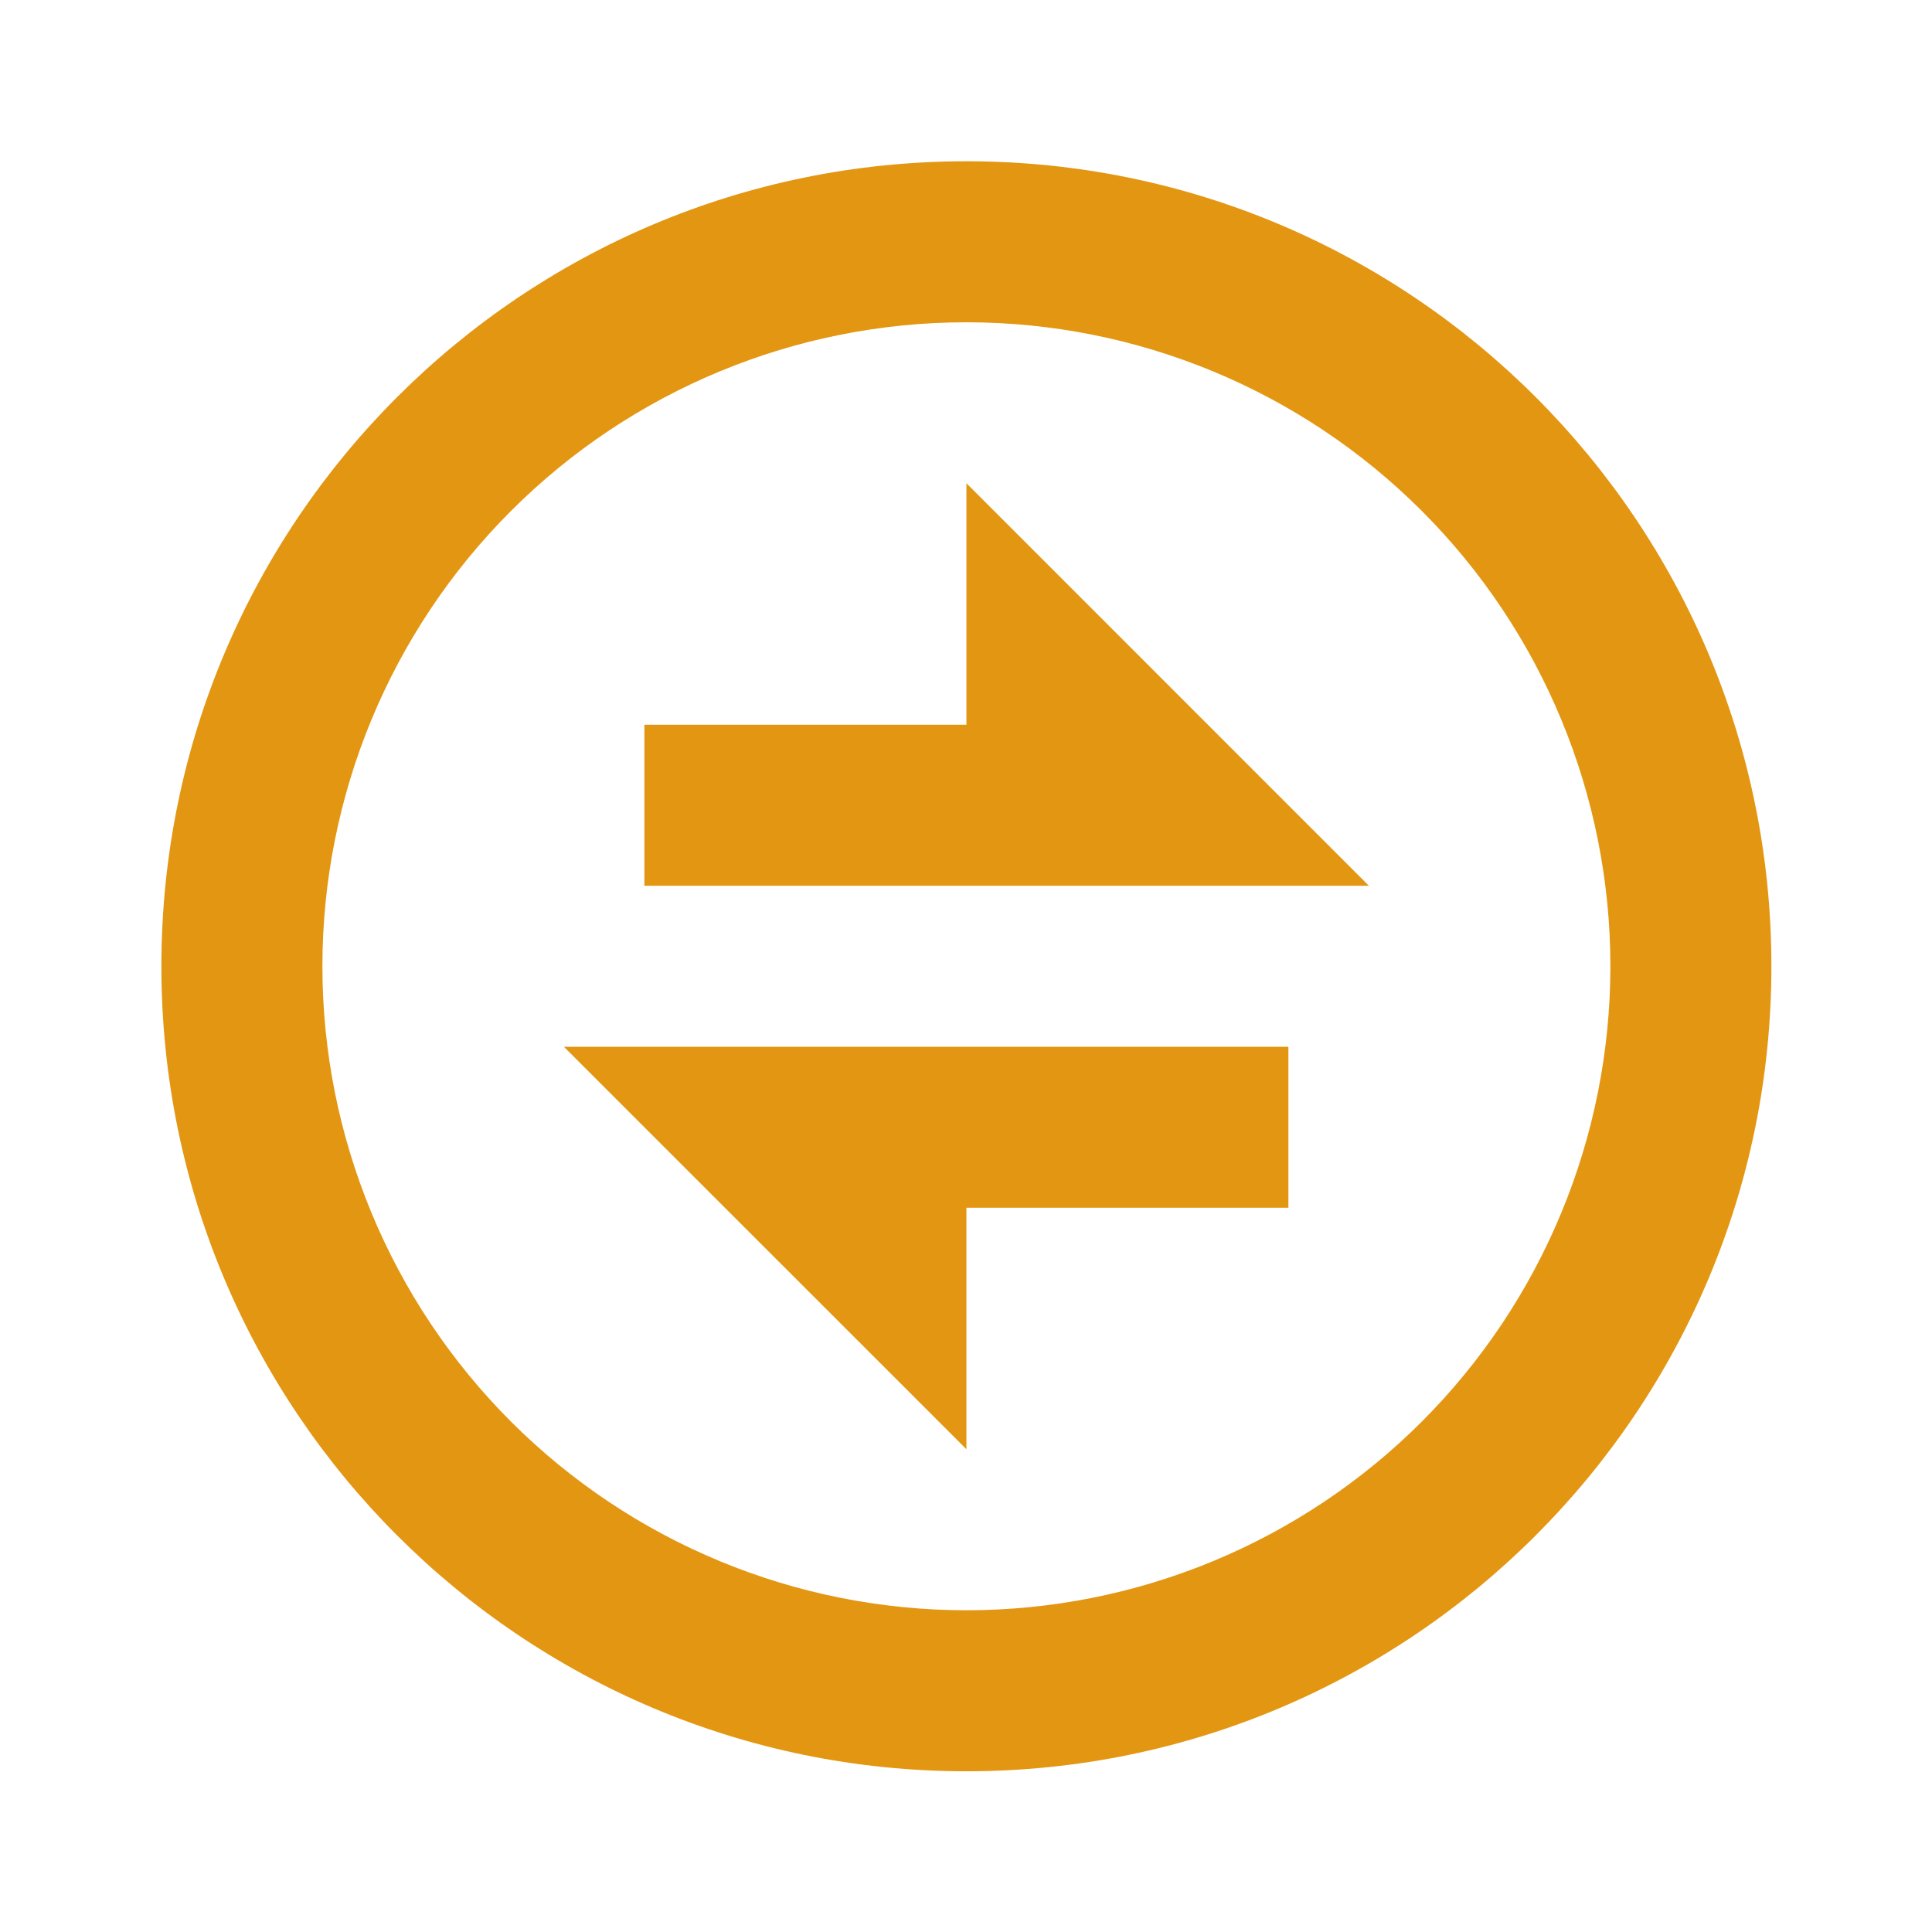
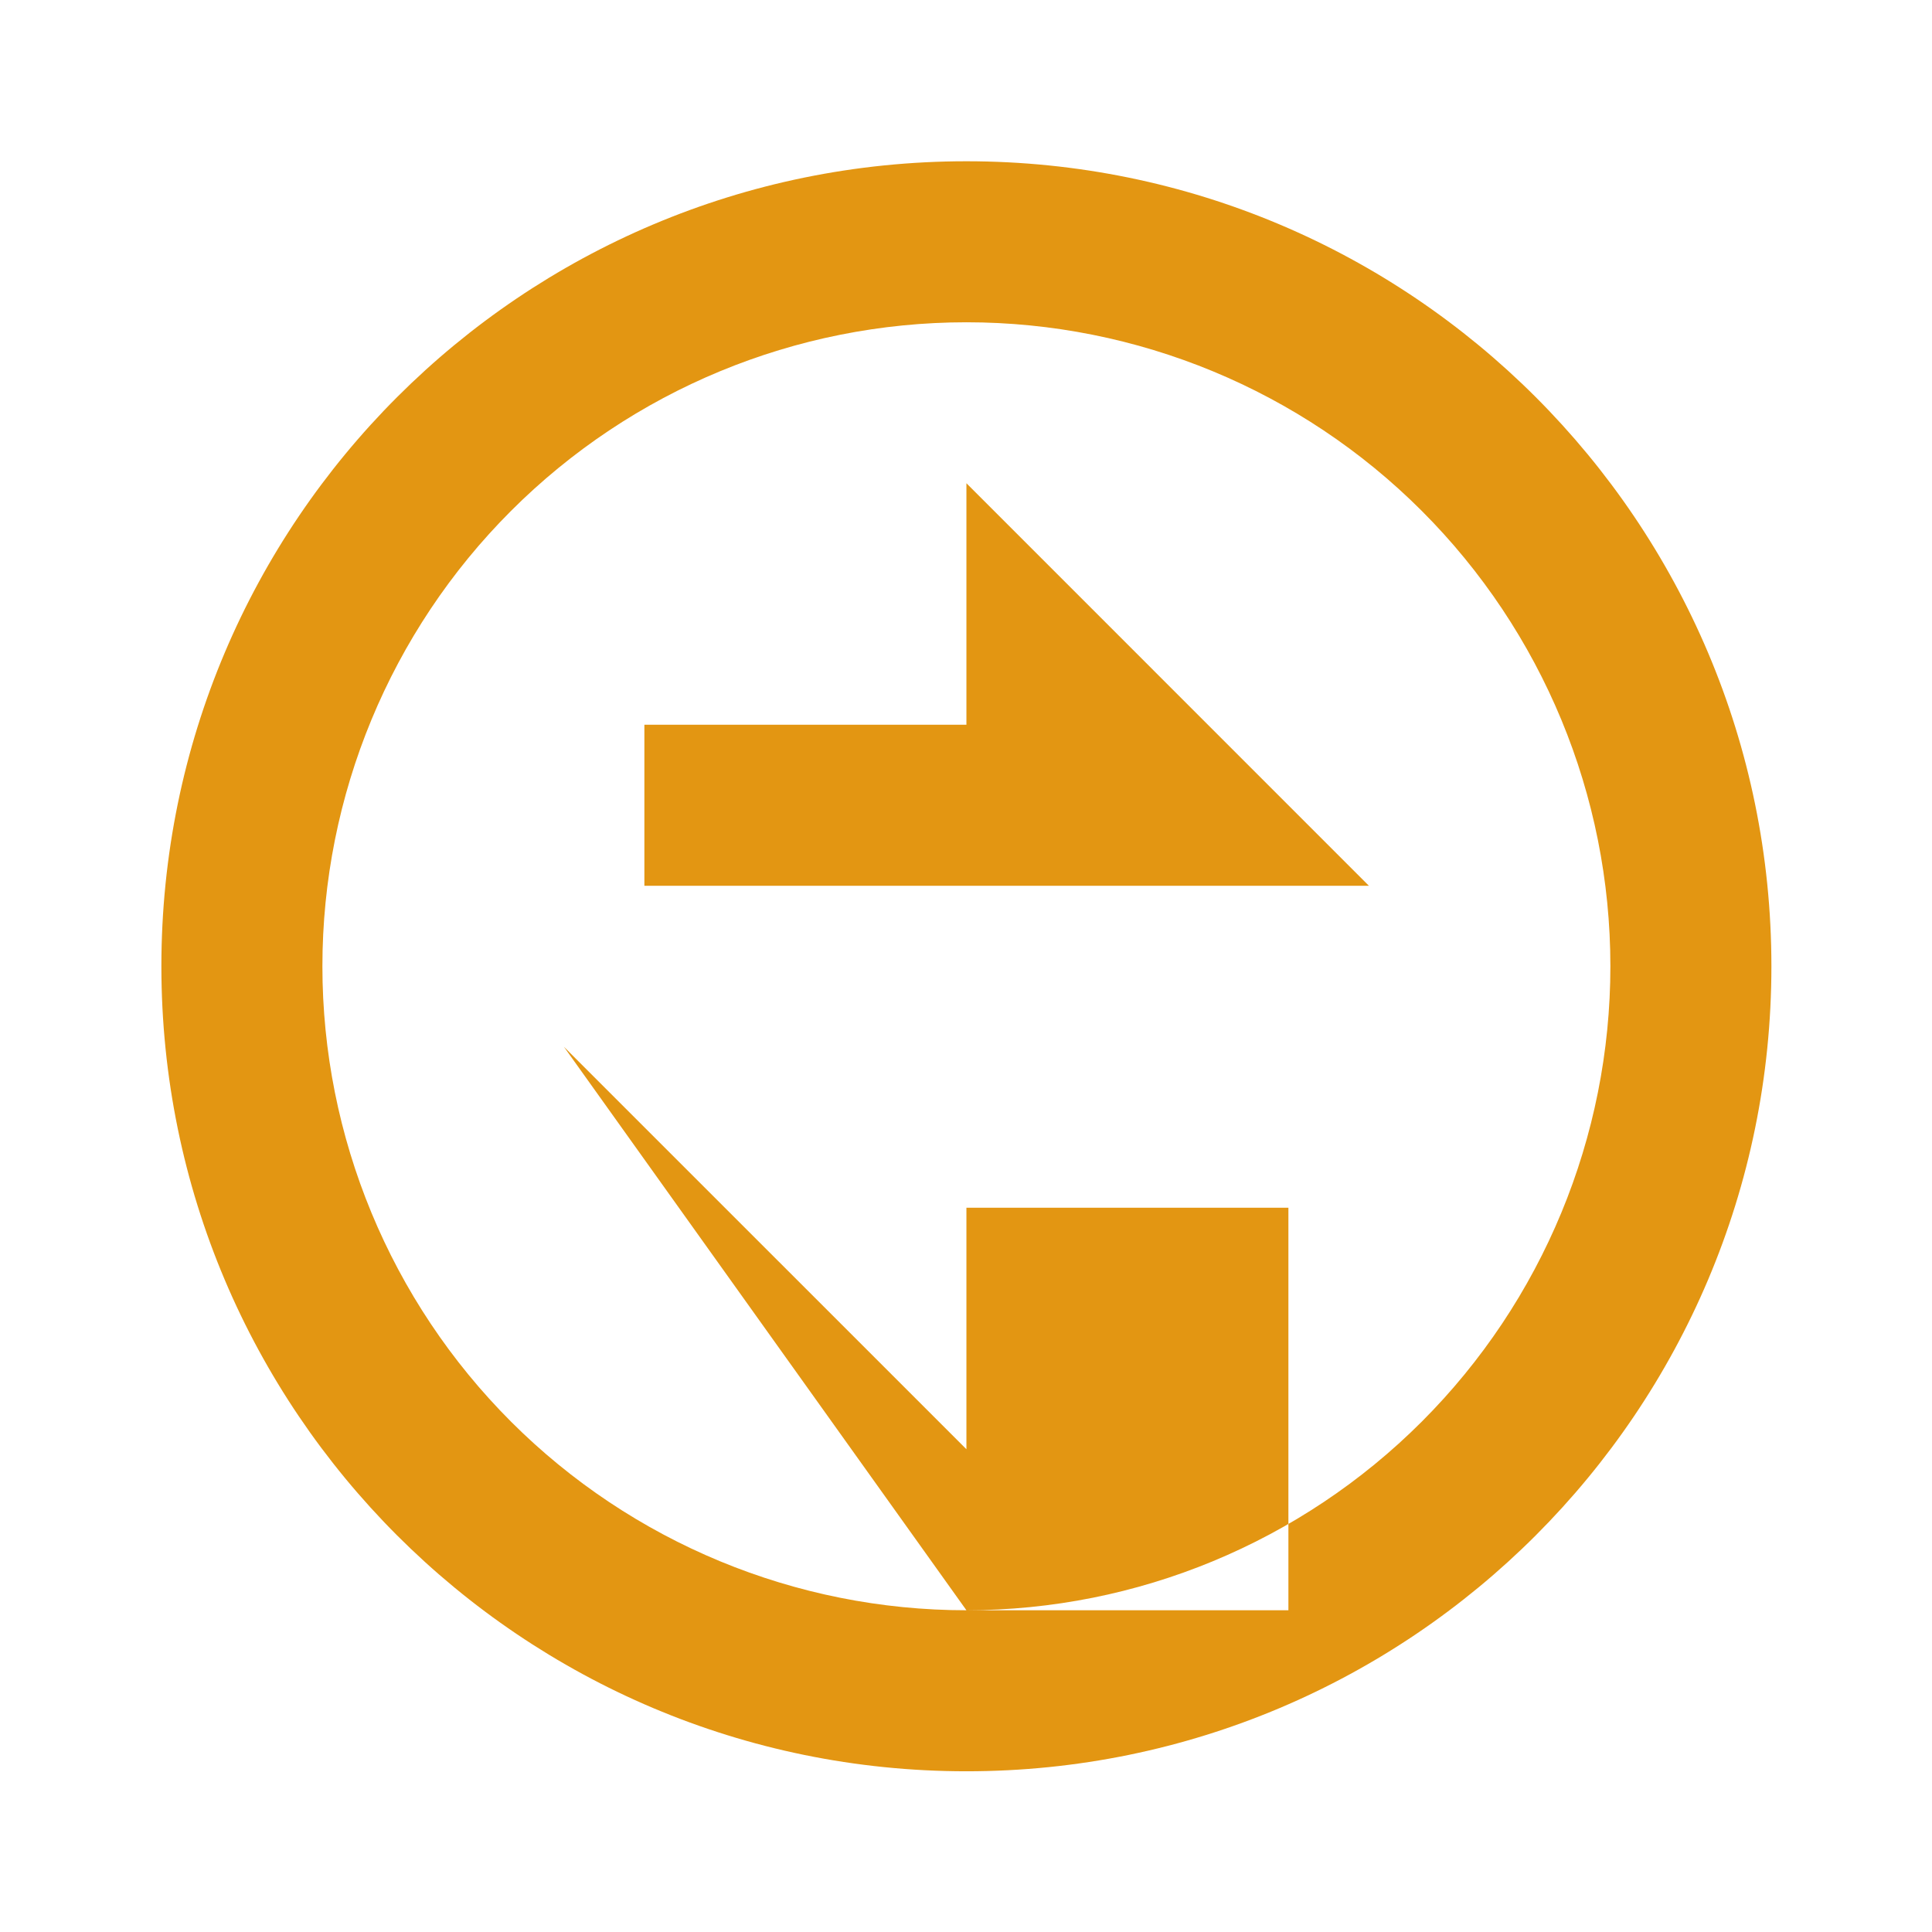
<svg xmlns="http://www.w3.org/2000/svg" width="32" height="32" viewBox="0 0 32 32" fill="none">
-   <path d="M16.007 29.338C8.643 29.338 2.673 23.368 2.673 16.004C2.673 8.64 8.643 2.671 16.007 2.671C23.371 2.671 29.34 8.64 29.34 16.004C29.34 23.368 23.371 29.338 16.007 29.338ZM16.007 26.671C18.836 26.671 21.549 25.547 23.549 23.547C25.549 21.546 26.673 18.833 26.673 16.004C26.673 13.175 25.549 10.462 23.549 8.462C21.549 6.461 18.836 5.338 16.007 5.338C13.178 5.338 10.465 6.461 8.464 8.462C6.464 10.462 5.34 13.175 5.34 16.004C5.34 18.833 6.464 21.546 8.464 23.547C10.465 25.547 13.178 26.671 16.007 26.671ZM9.34 17.338H21.34V20.004H16.007V24.004L9.34 17.338ZM16.007 12.004V8.004L22.673 14.671H10.673V12.004H16.007Z" fill="#E39612" />
+   <path d="M16.007 29.338C8.643 29.338 2.673 23.368 2.673 16.004C2.673 8.64 8.643 2.671 16.007 2.671C23.371 2.671 29.34 8.64 29.34 16.004C29.34 23.368 23.371 29.338 16.007 29.338ZM16.007 26.671C18.836 26.671 21.549 25.547 23.549 23.547C25.549 21.546 26.673 18.833 26.673 16.004C26.673 13.175 25.549 10.462 23.549 8.462C21.549 6.461 18.836 5.338 16.007 5.338C13.178 5.338 10.465 6.461 8.464 8.462C6.464 10.462 5.34 13.175 5.34 16.004C5.34 18.833 6.464 21.546 8.464 23.547C10.465 25.547 13.178 26.671 16.007 26.671ZH21.34V20.004H16.007V24.004L9.34 17.338ZM16.007 12.004V8.004L22.673 14.671H10.673V12.004H16.007Z" fill="#E39612" />
</svg>